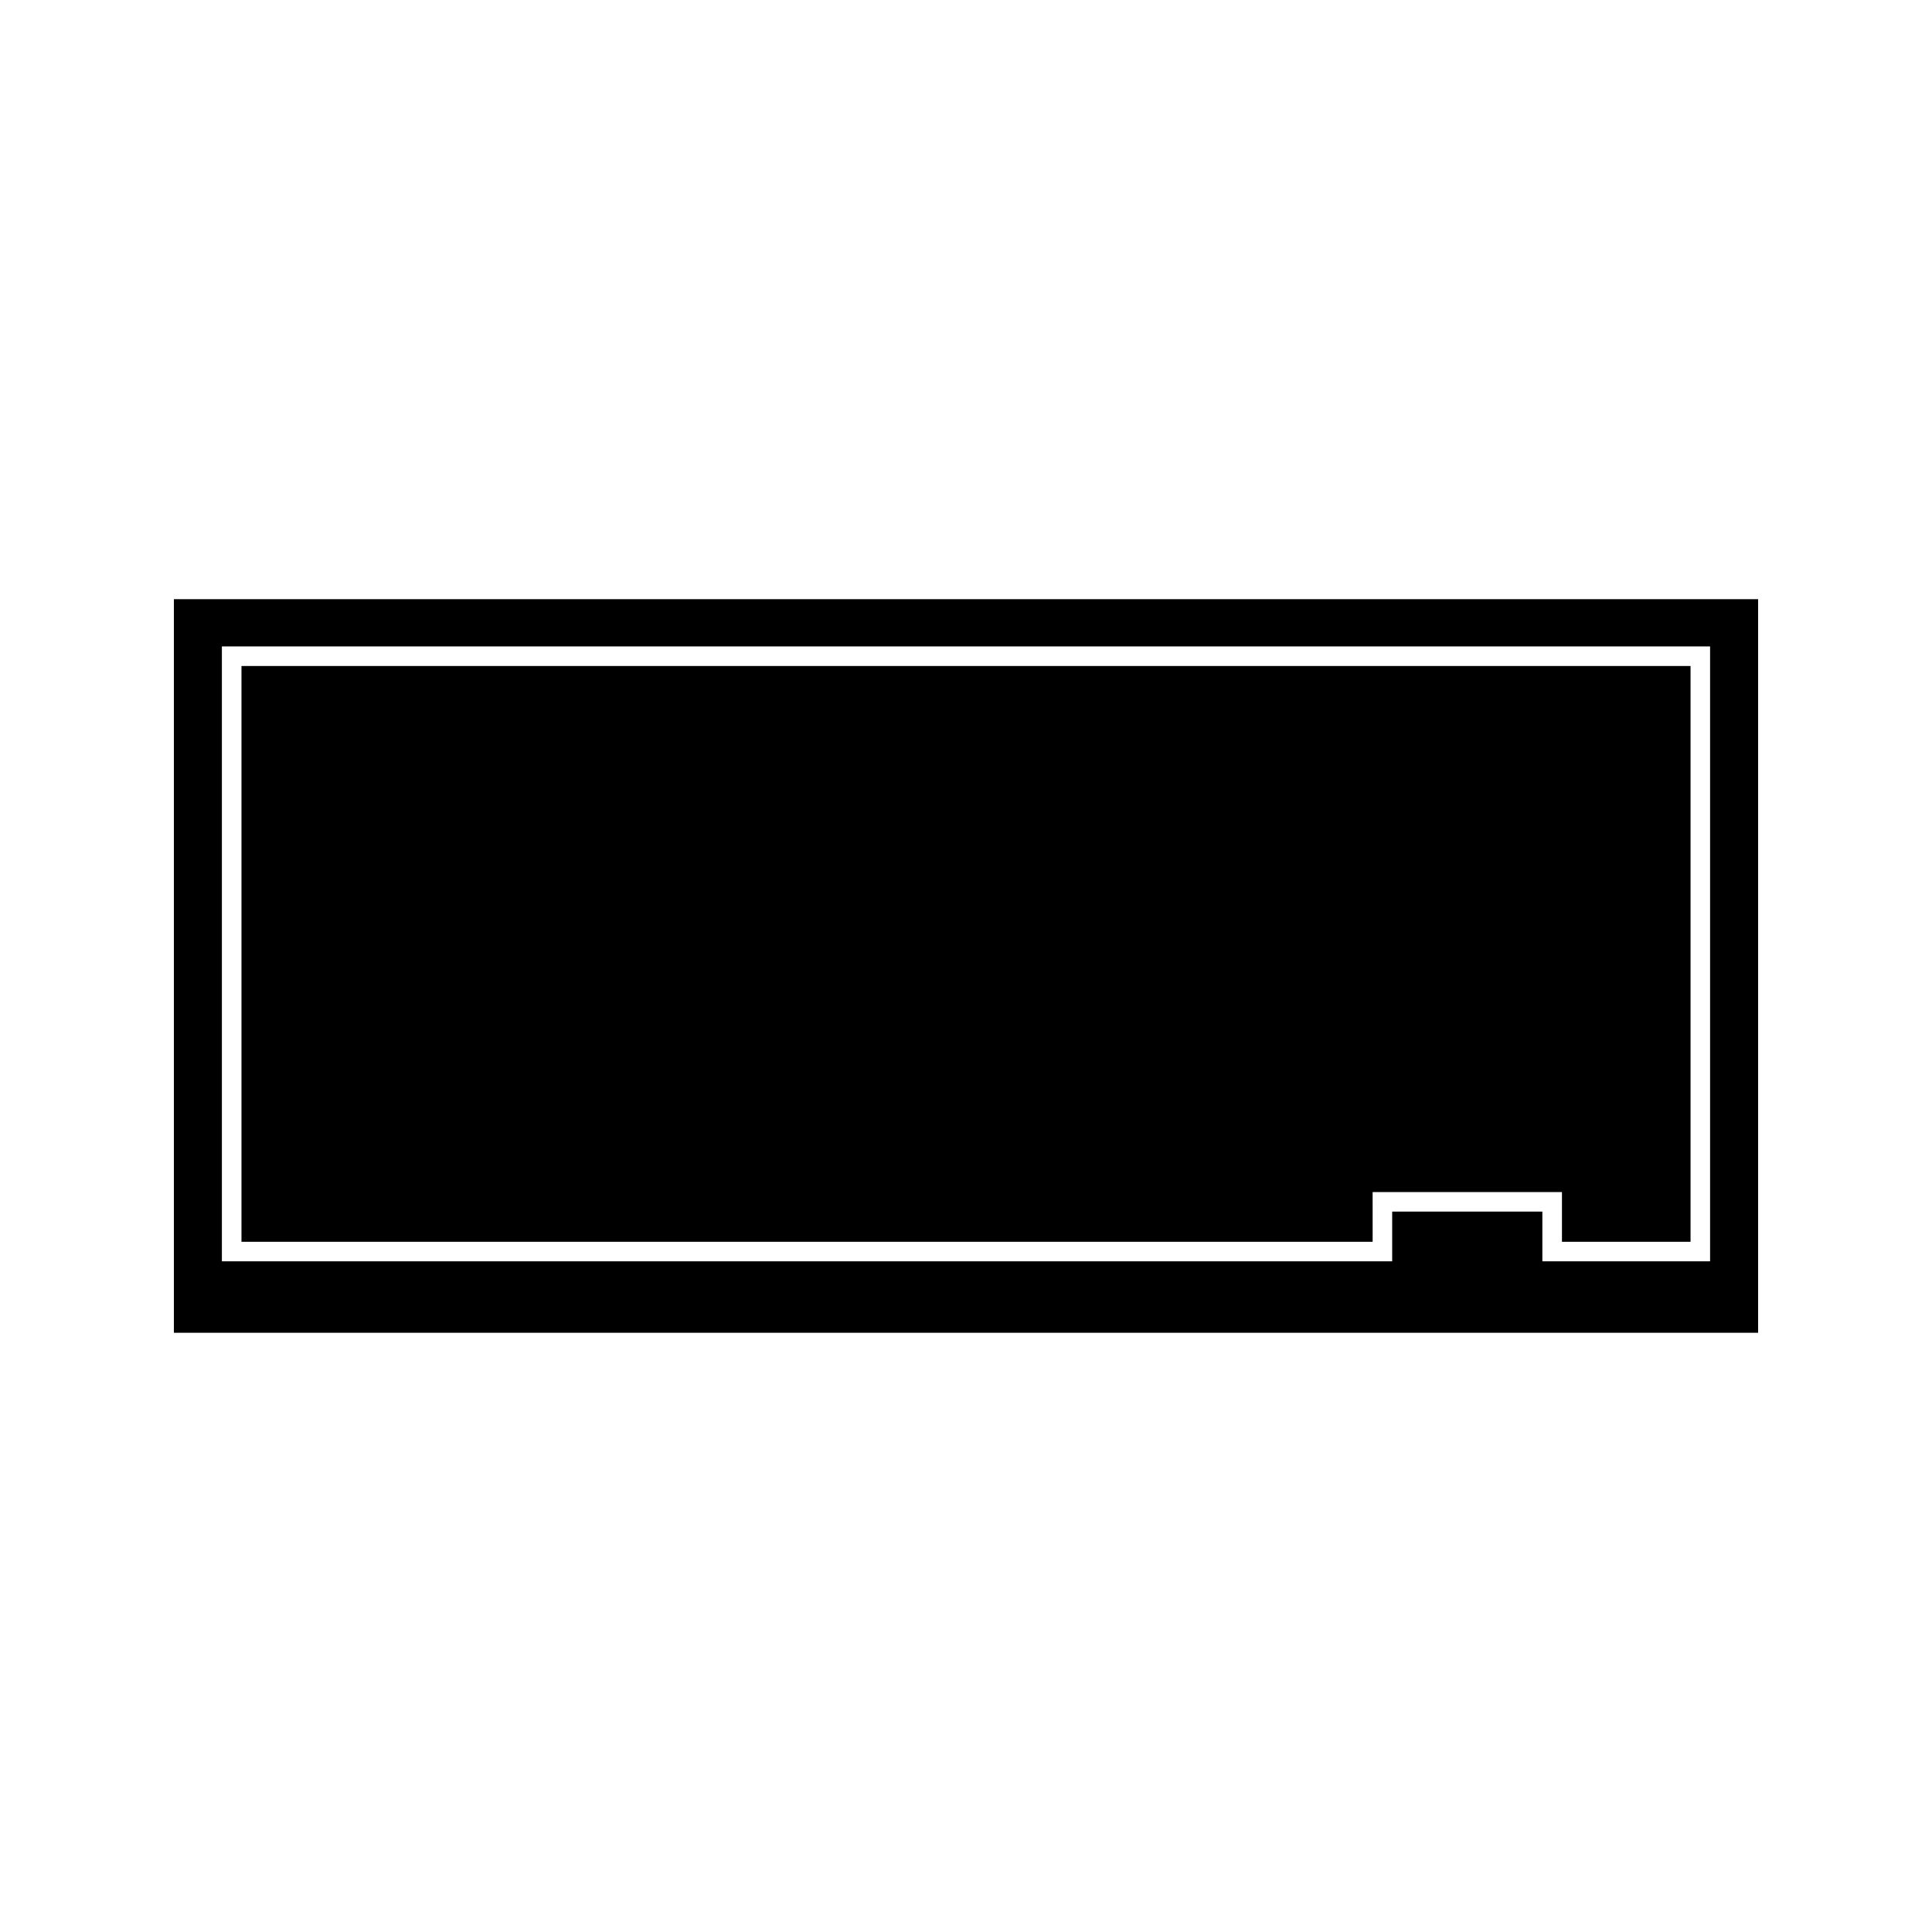
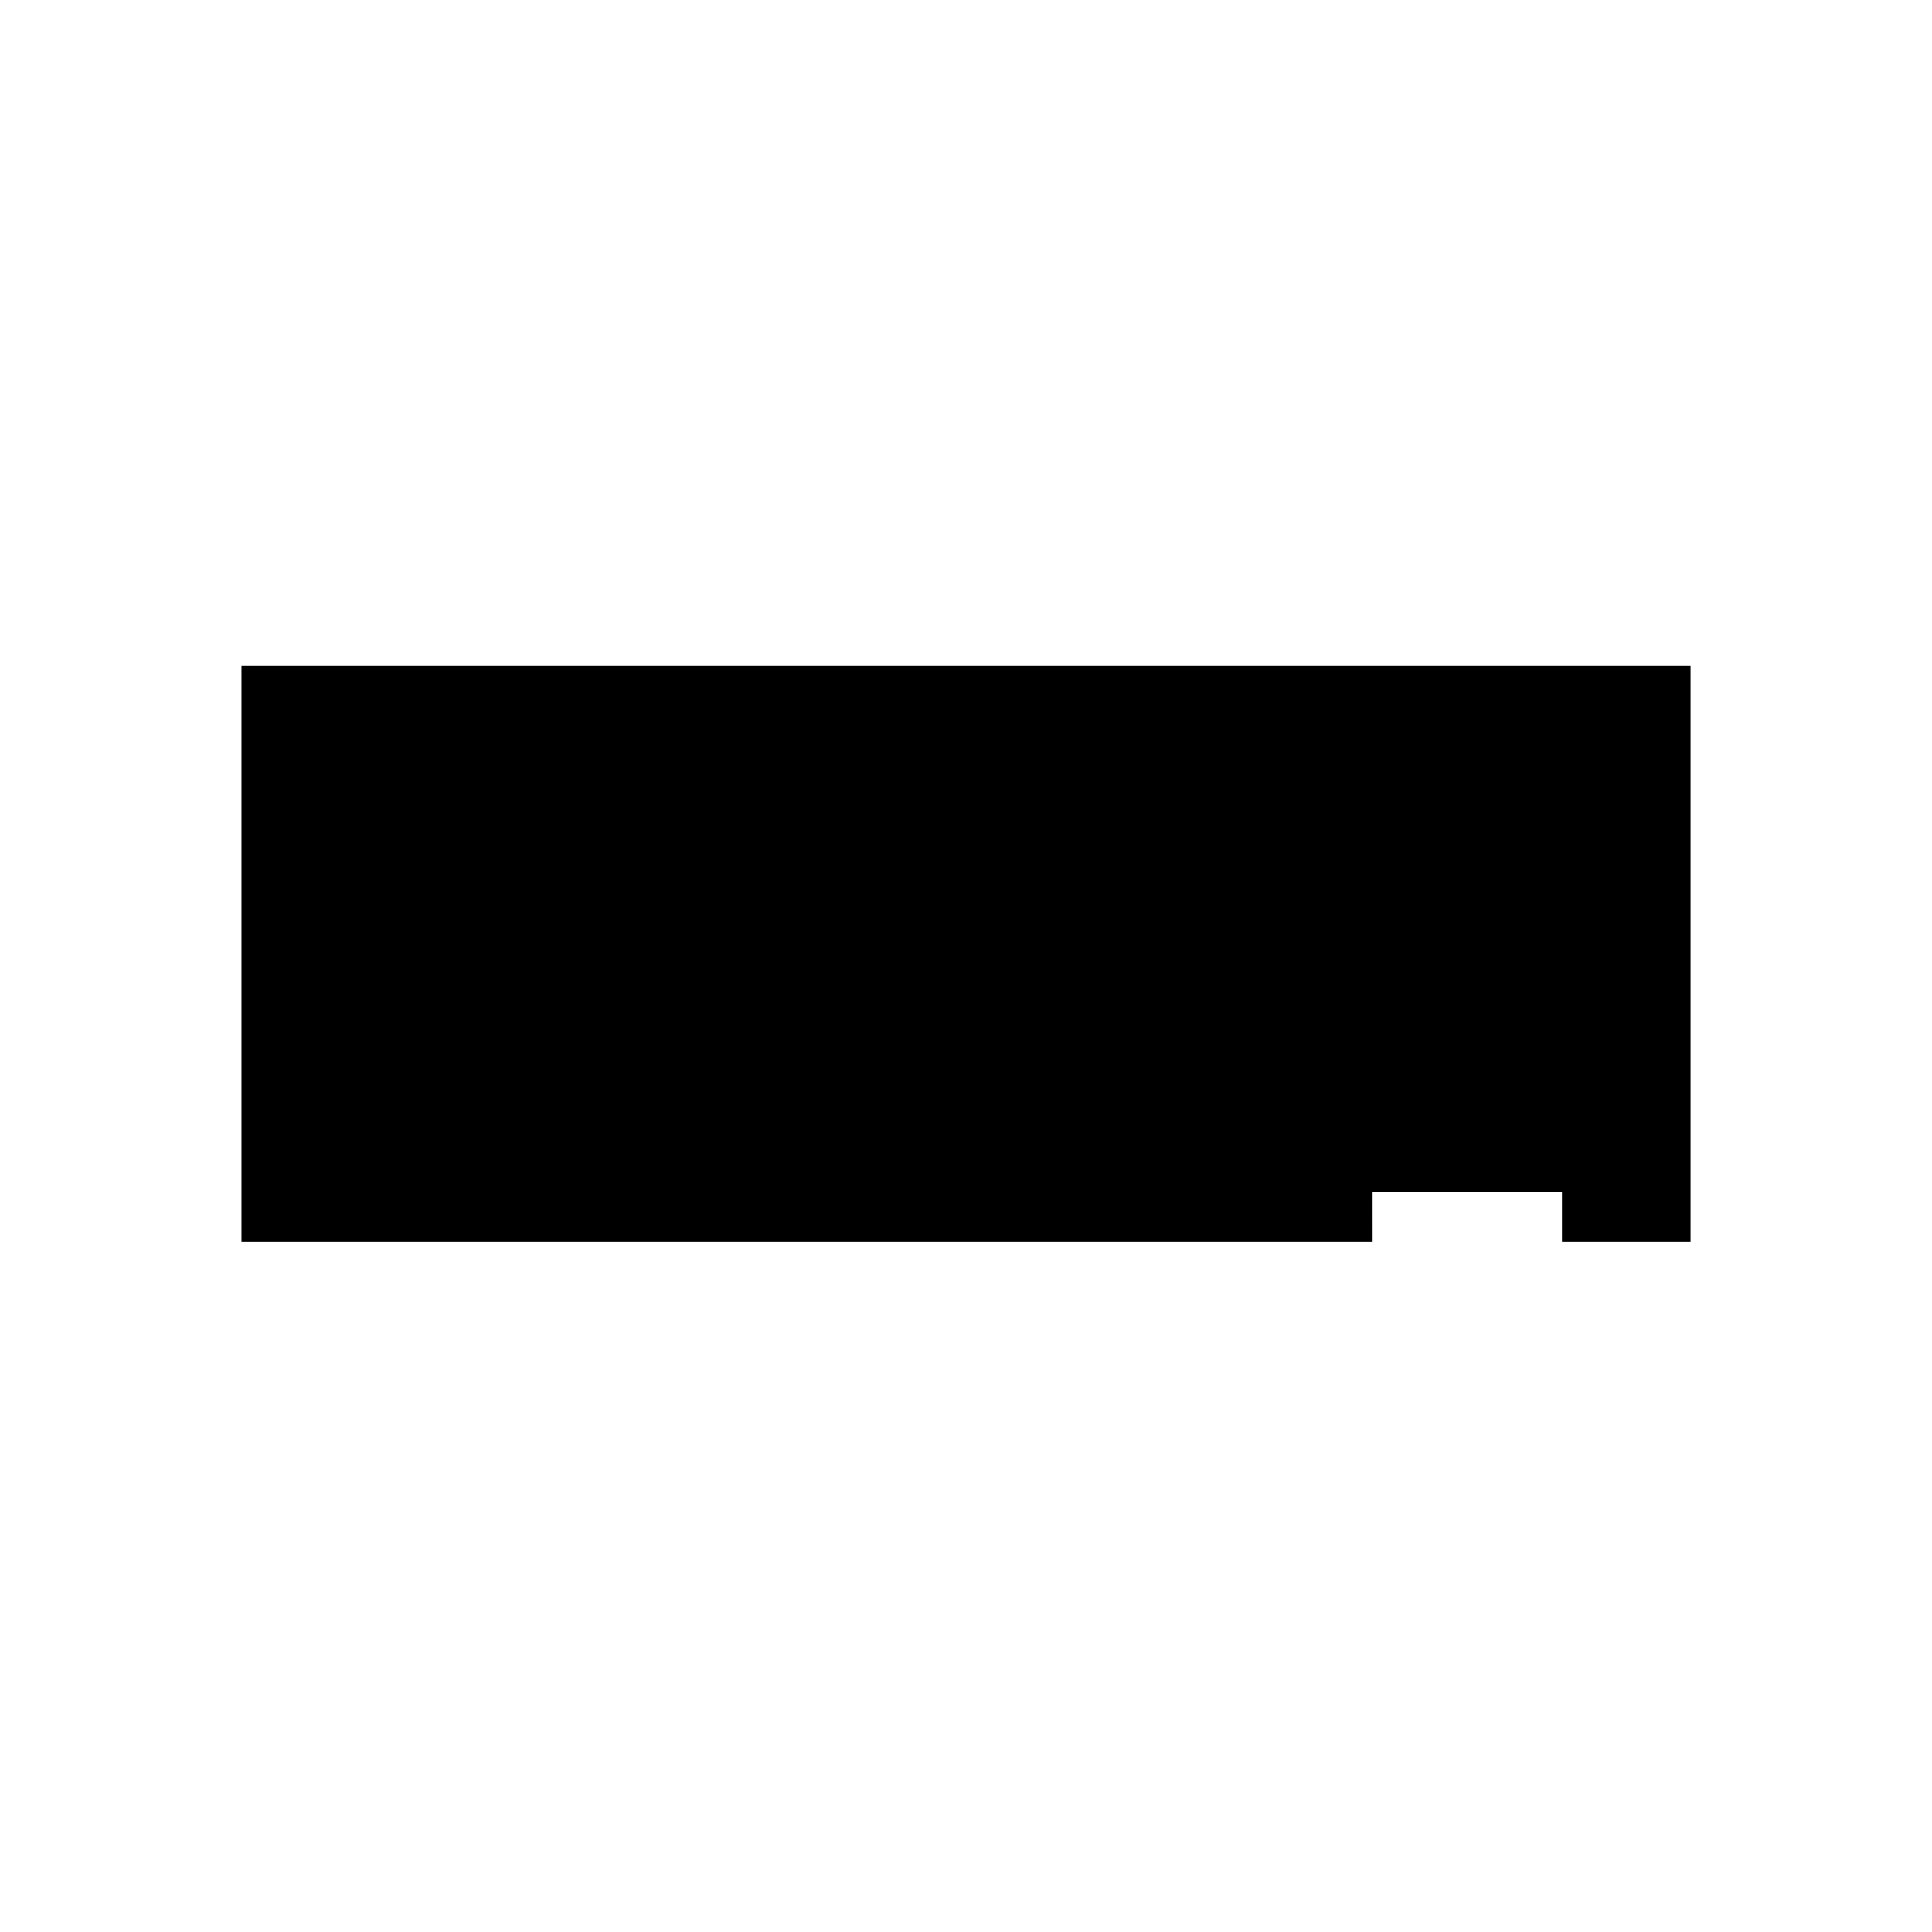
<svg xmlns="http://www.w3.org/2000/svg" fill="#000000" width="800px" height="800px" version="1.1" viewBox="144 144 512 512">
  <g>
-     <path d="m190.08 302.79v194.41h419.84v-194.41zm407.11 175.47h-44.449v-13.172h-39.801v13.172h-310.14v-162.95h394.39z" />
    <path d="m507.76 459.91h50.176v13.172h34.078v-152.58h-384.02v152.58h299.77z" />
  </g>
</svg>